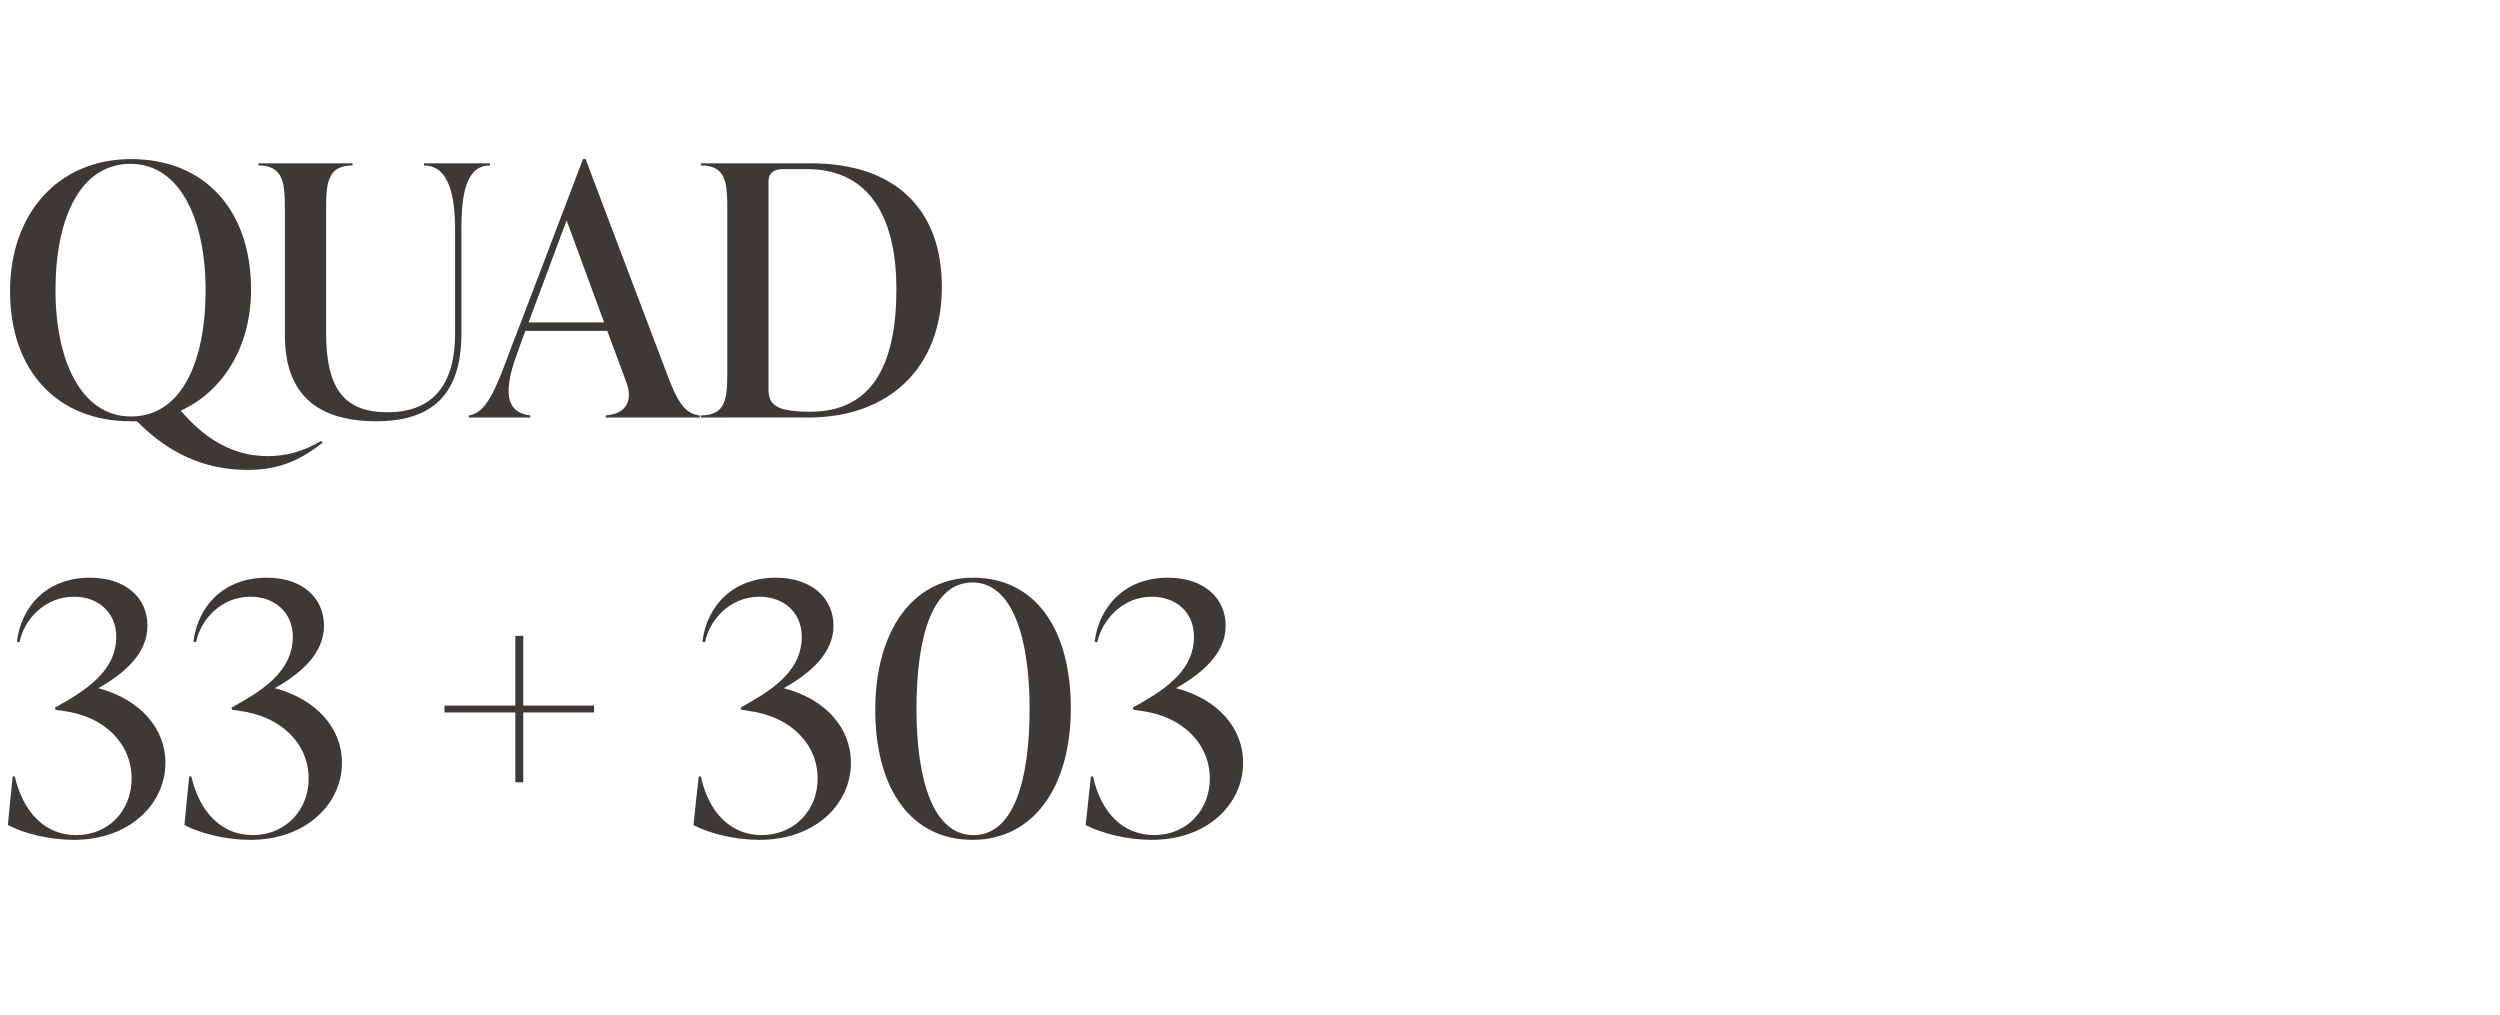
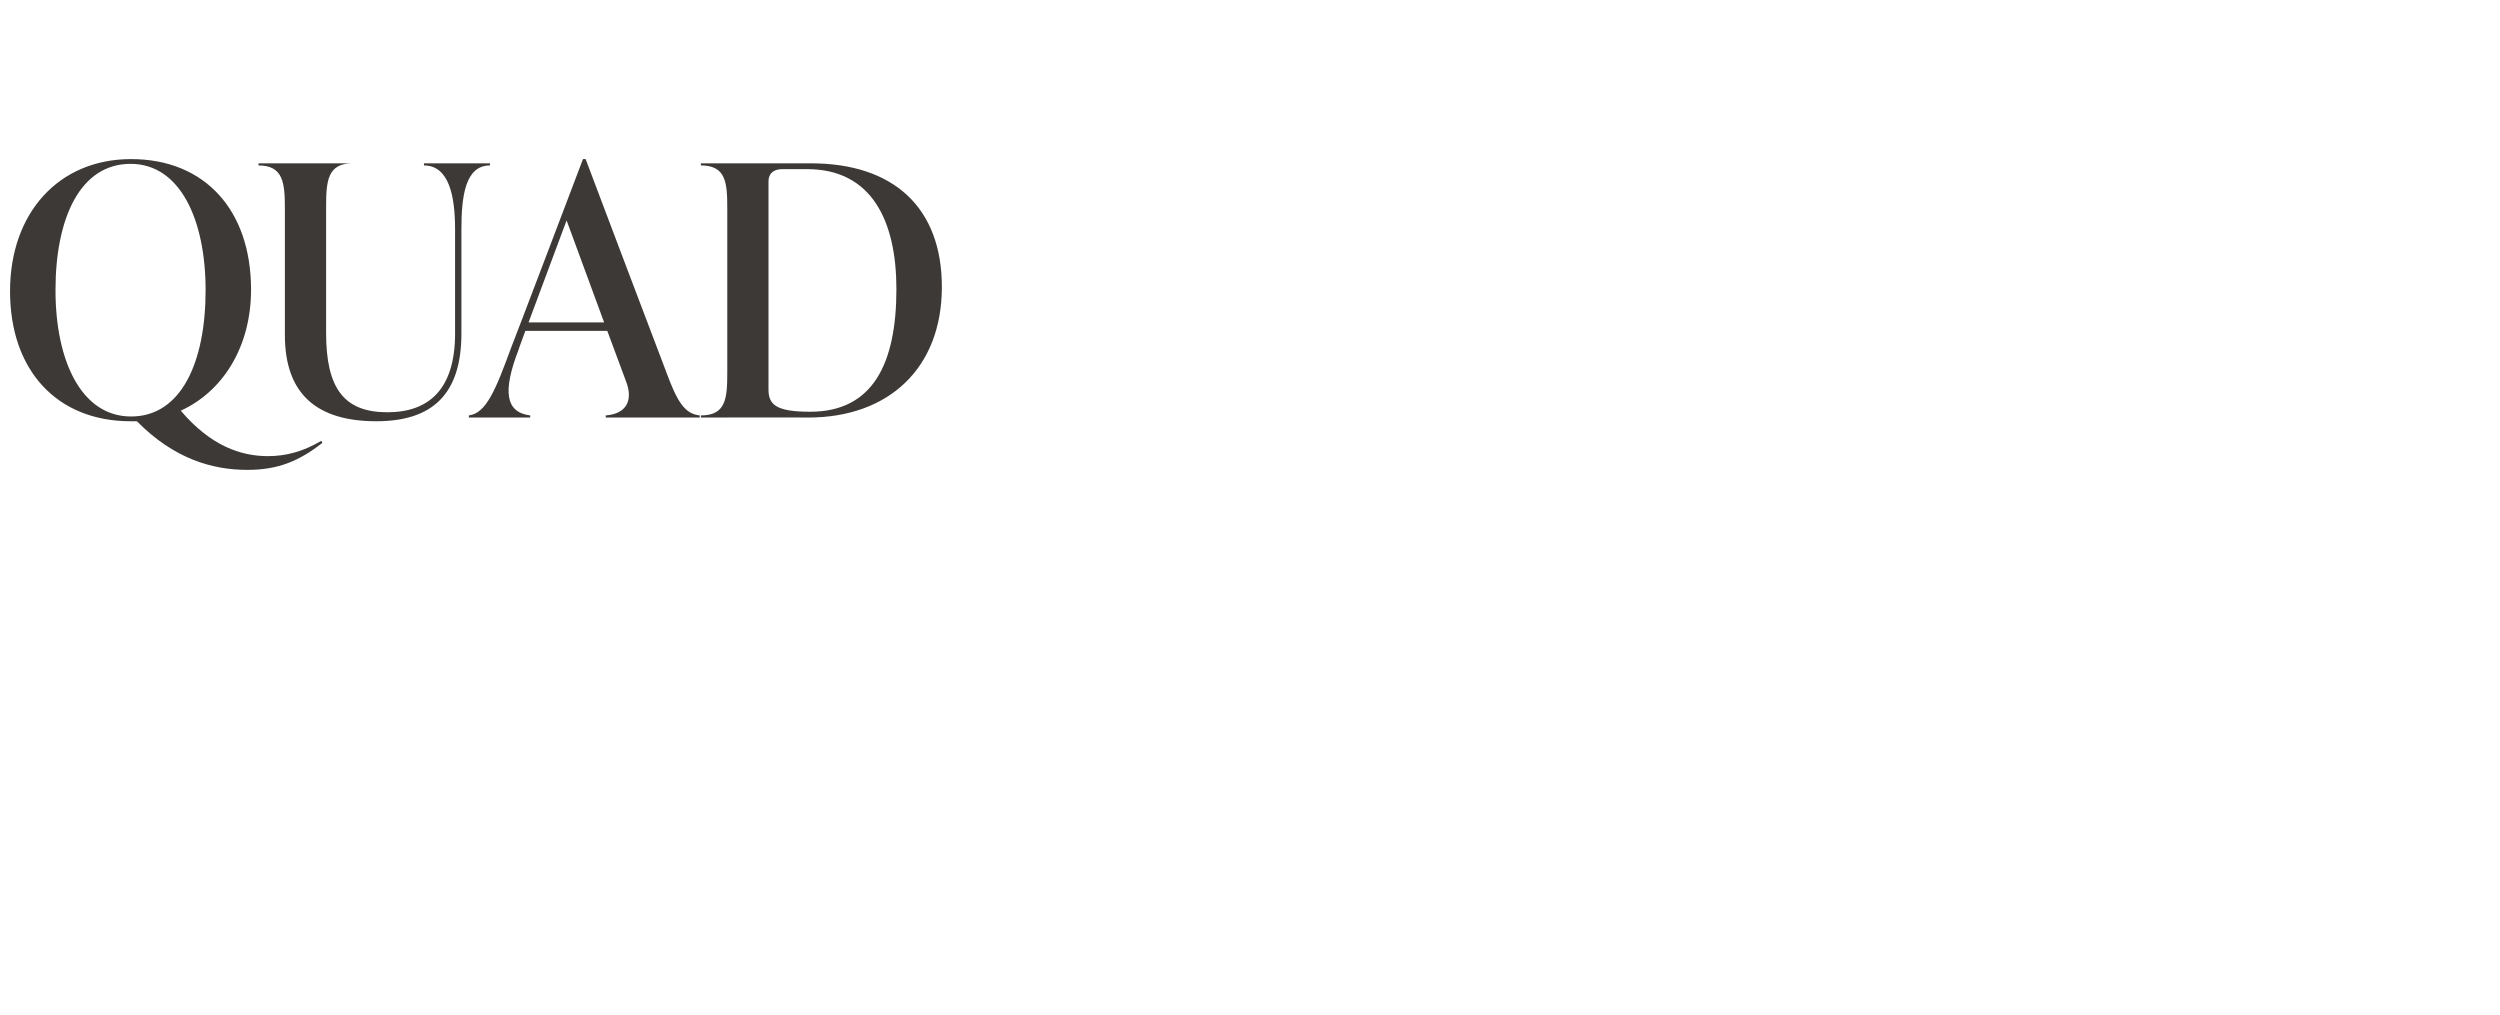
<svg xmlns="http://www.w3.org/2000/svg" version="1.1" width="473px" height="192px" viewBox="0 -28 473 192" style="top:-28px">
  <desc>QUAD 33 + 303</desc>
  <defs />
  <g id="Polygon200935">
-     <path d="m31.3 116.3c0 7.8-6.8 14.6-17.3 14.6c-4.6 0-9.5-1.2-12.5-2.8c-.04.01.9-9.2.9-9.2c0 0 .44.03.4 0c1.6 6.9 5.8 11.1 11.6 11.1c6.2 0 10.5-4.7 10.5-10.7c0-6.5-5-11.8-13-12.8c.02-.04-1.4-.2-1.4-.2l-.1-.4s2.07-1.22 2.1-1.2C17 102 22 98.5 22 92.5c0-4.7-3.5-7.6-8-7.6c-5.7 0-9.5 4.5-10.3 8.6l-.5-.1C4 86.8 8.8 81.3 17 81.3c6.8 0 10.9 3.8 10.9 9.1c0 5.3-4.5 9.1-9.3 11.8c7.9 2.1 12.7 7.6 12.7 14.1zm33.4 0c0 7.8-6.8 14.6-17.3 14.6c-4.6 0-9.5-1.2-12.5-2.8c-.04.01.9-9.2.9-9.2c0 0 .44.03.4 0c1.6 6.9 5.8 11.1 11.6 11.1c6.2 0 10.6-4.7 10.6-10.7c0-6.5-5.1-11.8-13.1-12.8c.02-.04-1.4-.2-1.4-.2l-.1-.4s2.08-1.22 2.1-1.2c4.6-2.7 9.5-6.2 9.5-12.2c0-4.7-3.5-7.6-8-7.6c-5.7 0-9.5 4.5-10.3 8.6l-.5-.1c.8-6.6 5.6-12.1 13.9-12.1c6.7 0 10.8 3.8 10.8 9.1c0 5.3-4.5 9.1-9.3 11.8c7.9 2.1 12.7 7.6 12.7 14.1zm47.7-10.8v1.3H99V120h-1.5v-13.2H84.1v-1.3h13.4V92.3h1.5v13.2h13.4zm48.6 10.8c0 7.8-6.7 14.6-17.3 14.6c-4.6 0-9.5-1.2-12.5-2.8c-.02.01 1-9.2 1-9.2c0 0 .37.03.4 0c1.5 6.9 5.7 11.1 11.5 11.1c6.2 0 10.6-4.7 10.6-10.7c0-6.5-5.1-11.8-13.1-12.8c.05-.04-1.3-.2-1.3-.2l-.2-.4s2.1-1.22 2.1-1.2c4.6-2.7 9.5-6.2 9.5-12.2c0-4.7-3.5-7.6-8-7.6c-5.7 0-9.5 4.5-10.3 8.6l-.5-.1c.8-6.6 5.6-12.1 13.9-12.1c6.7 0 10.9 3.8 10.9 9.1c0 5.3-4.6 9.1-9.4 11.8c8 2.1 12.7 7.6 12.7 14.1zm4.6-10c0-14.8 7-25 18.5-25c11.7 0 18.5 9.6 18.5 24.7c0 14.8-7 24.9-18.6 24.9c-11.6 0-18.4-9.6-18.4-24.6zm29.2-.2c0-13.3-3.2-23.9-10.8-23.9c-7.6 0-10.6 10.2-10.6 23.9c0 13.4 3.1 23.9 10.8 23.9c7.5 0 10.6-10.1 10.6-23.9zm40.4 10.2c0 7.8-6.7 14.6-17.3 14.6c-4.6 0-9.4-1.2-12.5-2.8l1-9.2s.39.03.4 0c1.5 6.9 5.7 11.1 11.6 11.1c6.1 0 10.5-4.7 10.5-10.7c0-6.5-5.1-11.8-13-12.8c-.03-.04-1.4-.2-1.4-.2l-.2-.4l2.1-1.2c4.6-2.7 9.5-6.2 9.5-12.2c0-4.7-3.4-7.6-8-7.6c-5.6 0-9.4 4.5-10.3 8.6l-.5-.1c.9-6.6 5.6-12.1 13.9-12.1c6.7 0 10.9 3.8 10.9 9.1c0 5.3-4.6 9.1-9.4 11.8c8 2.1 12.7 7.6 12.7 14.1z" stroke="none" fill="#3d3936" />
-   </g>
+     </g>
  <g id="Polygon200934">
-     <path d="m61 55.8c-4.4 3.4-8.3 5.1-14.2 5.1c-6.5 0-13.8-2-20.9-9.2h-1.2c-13.9 0-22.8-9.6-22.8-24.6c0-14.8 9.2-25 22.9-25c13.9 0 22.7 9.6 22.7 24.7c0 10.9-5.4 19.3-13.3 22.9c5.7 6.7 11.4 8.6 16.5 8.6c3.5 0 6.7-.9 10.1-2.9l.2.4zm-36.2-5c9.4 0 14.1-10.1 14.1-23.9C38.9 13.6 34.1 3 24.7 3c-9.5 0-14.2 10.2-14.2 23.9c0 13.4 4.9 23.9 14.3 23.9zm29.1-15.4V11.5c0-4.9-.3-8.2-5-8.2c.03 0 0-.4 0-.4h17.8s-.03.4 0 .4c-4.7 0-5 3.3-5 8.2V35c0 10.5 3.4 15 11.6 15c7.8 0 12.8-4.3 12.8-14.9V15.4c0-6.2-1.1-12.1-5.9-12.1c.05 0 0-.4 0-.4h12.5s.02.4 0 .4c-4.7 0-5.4 5.9-5.4 12.1v19.7c0 11.4-5.4 16.6-16.1 16.6c-11.1 0-17.3-5-17.3-16.3zm72.2 7.1c2 5.4 3.4 7.8 6.3 8.1c-.04-.04 0 .4 0 .4h-17.8s.02-.44 0-.4c3.9-.3 5.2-2.8 3.9-6.3l-3.6-9.7H99.4s-1.34 3.61-1.3 3.6c-3 7.8-2.5 11.8 2.2 12.4c.05-.04 0 .4 0 .4H88.7v-.4c3.3-.4 5.1-4.9 8-12.8c.04.02 13.6-35.7 13.6-35.7h.5s15.26 40.4 15.3 40.4zM100 33h14.3l-7.1-19.3L100 33zm32.6 18s.04-.44 0-.4c4.8 0 5-3.3 5-8.2V11.5c0-4.9-.2-8.2-5-8.2c.04 0 0-.4 0-.4h20.8c15.7 0 24.8 8.4 24.8 23.4c0 15.3-10 24.7-25.3 24.7c-.03-.05-20.3 0-20.3 0zm37-24.3C169.6 13.9 165 4 152.7 4H148c-1.6 0-2.6.8-2.6 2.3v39.4c0 2.9 1.5 4.2 7.9 4.2c11.9 0 16.3-9.2 16.3-23.2z" stroke="none" fill="#3d3936" />
+     <path d="m61 55.8c-4.4 3.4-8.3 5.1-14.2 5.1c-6.5 0-13.8-2-20.9-9.2h-1.2c-13.9 0-22.8-9.6-22.8-24.6c0-14.8 9.2-25 22.9-25c13.9 0 22.7 9.6 22.7 24.7c0 10.9-5.4 19.3-13.3 22.9c5.7 6.7 11.4 8.6 16.5 8.6c3.5 0 6.7-.9 10.1-2.9l.2.4zm-36.2-5c9.4 0 14.1-10.1 14.1-23.9C38.9 13.6 34.1 3 24.7 3c-9.5 0-14.2 10.2-14.2 23.9c0 13.4 4.9 23.9 14.3 23.9zm29.1-15.4V11.5c0-4.9-.3-8.2-5-8.2c.03 0 0-.4 0-.4h17.8c-4.7 0-5 3.3-5 8.2V35c0 10.5 3.4 15 11.6 15c7.8 0 12.8-4.3 12.8-14.9V15.4c0-6.2-1.1-12.1-5.9-12.1c.05 0 0-.4 0-.4h12.5s.02.4 0 .4c-4.7 0-5.4 5.9-5.4 12.1v19.7c0 11.4-5.4 16.6-16.1 16.6c-11.1 0-17.3-5-17.3-16.3zm72.2 7.1c2 5.4 3.4 7.8 6.3 8.1c-.04-.04 0 .4 0 .4h-17.8s.02-.44 0-.4c3.9-.3 5.2-2.8 3.9-6.3l-3.6-9.7H99.4s-1.34 3.61-1.3 3.6c-3 7.8-2.5 11.8 2.2 12.4c.05-.04 0 .4 0 .4H88.7v-.4c3.3-.4 5.1-4.9 8-12.8c.04.02 13.6-35.7 13.6-35.7h.5s15.26 40.4 15.3 40.4zM100 33h14.3l-7.1-19.3L100 33zm32.6 18s.04-.44 0-.4c4.8 0 5-3.3 5-8.2V11.5c0-4.9-.2-8.2-5-8.2c.04 0 0-.4 0-.4h20.8c15.7 0 24.8 8.4 24.8 23.4c0 15.3-10 24.7-25.3 24.7c-.03-.05-20.3 0-20.3 0zm37-24.3C169.6 13.9 165 4 152.7 4H148c-1.6 0-2.6.8-2.6 2.3v39.4c0 2.9 1.5 4.2 7.9 4.2c11.9 0 16.3-9.2 16.3-23.2z" stroke="none" fill="#3d3936" />
  </g>
</svg>